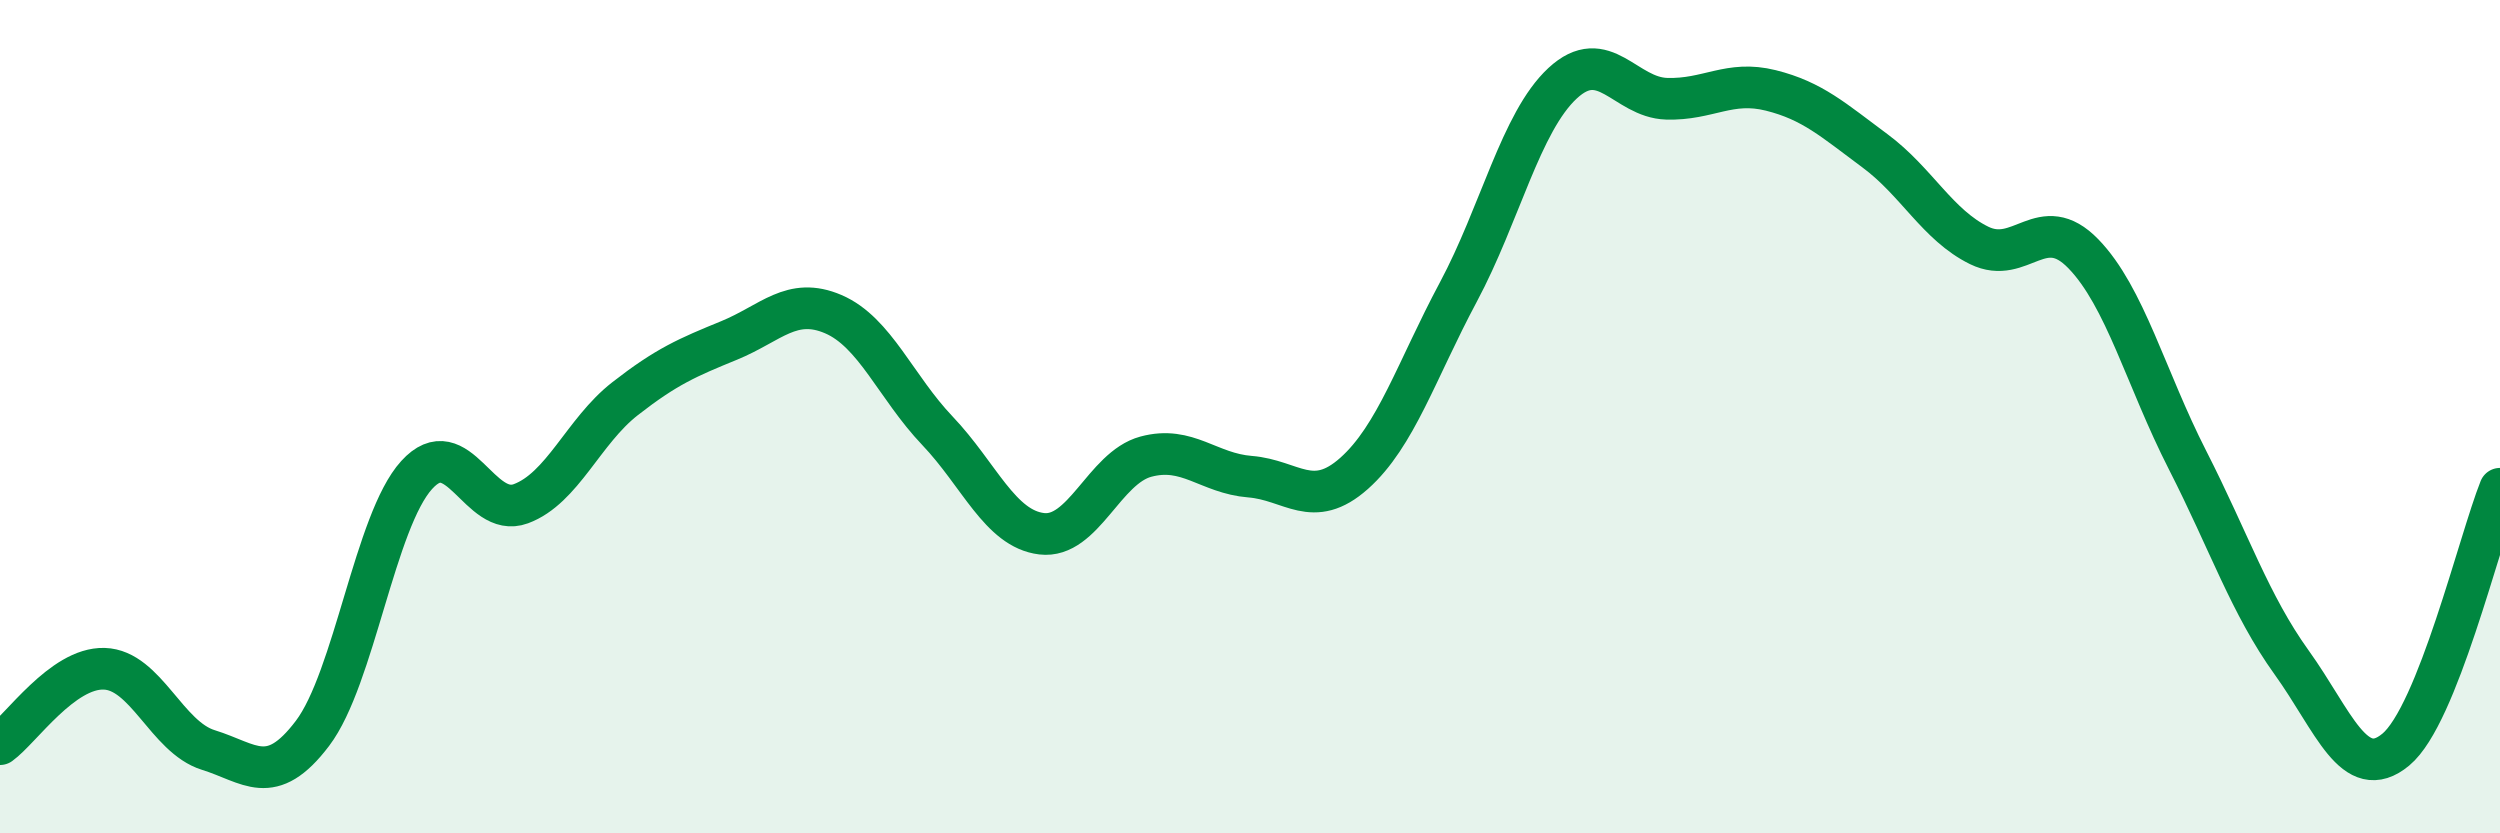
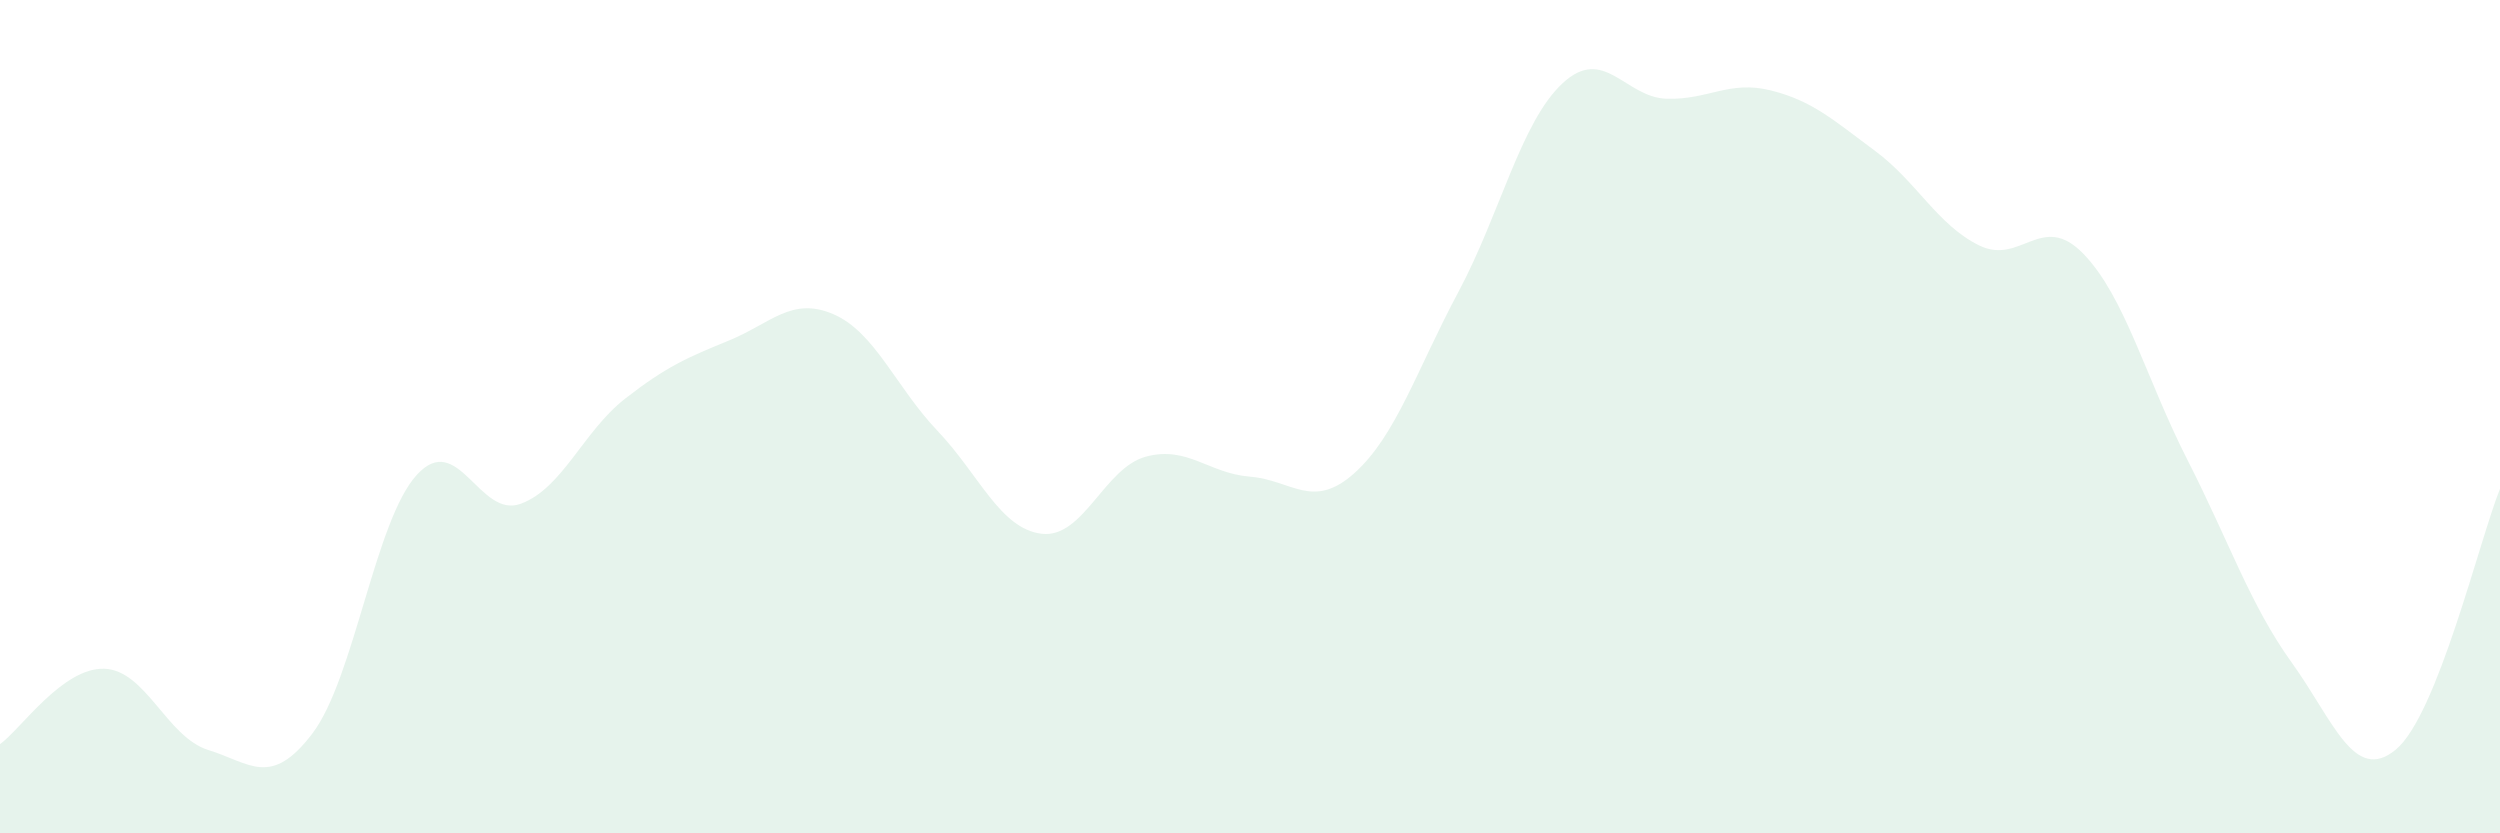
<svg xmlns="http://www.w3.org/2000/svg" width="60" height="20" viewBox="0 0 60 20">
  <path d="M 0,17.86 C 0.5,17.5 1.5,16.02 2.5,16.05 C 3.5,16.08 4,17.69 5,18 C 6,18.31 6.5,18.92 7.5,17.6 C 8.5,16.28 9,12.5 10,11.4 C 11,10.3 11.5,12.46 12.5,12.09 C 13.5,11.72 14,10.35 15,9.57 C 16,8.79 16.5,8.58 17.5,8.17 C 18.5,7.76 19,7.11 20,7.54 C 21,7.97 21.5,9.29 22.5,10.34 C 23.5,11.39 24,12.69 25,12.81 C 26,12.93 26.5,11.23 27.5,10.96 C 28.5,10.69 29,11.36 30,11.44 C 31,11.52 31.5,12.25 32.5,11.36 C 33.5,10.47 34,8.88 35,7.01 C 36,5.14 36.5,2.93 37.5,2 C 38.5,1.07 39,2.34 40,2.37 C 41,2.4 41.5,1.92 42.5,2.17 C 43.5,2.42 44,2.88 45,3.62 C 46,4.36 46.5,5.4 47.5,5.89 C 48.5,6.38 49,5.06 50,6.09 C 51,7.12 51.5,9.08 52.5,11.04 C 53.5,13 54,14.51 55,15.9 C 56,17.29 56.5,18.82 57.5,17.99 C 58.5,17.16 59.5,12.98 60,11.73L60 20L0 20Z" fill="#008740" opacity="0.1" stroke-linecap="round" stroke-linejoin="round" />
-   <path d="M 0,17.86 C 0.5,17.5 1.5,16.02 2.5,16.05 C 3.5,16.08 4,17.69 5,18 C 6,18.31 6.5,18.92 7.5,17.6 C 8.5,16.28 9,12.5 10,11.4 C 11,10.3 11.5,12.46 12.5,12.09 C 13.5,11.72 14,10.35 15,9.57 C 16,8.79 16.5,8.58 17.5,8.17 C 18.5,7.76 19,7.11 20,7.54 C 21,7.97 21.5,9.29 22.5,10.34 C 23.5,11.39 24,12.69 25,12.81 C 26,12.93 26.5,11.23 27.5,10.96 C 28.5,10.69 29,11.36 30,11.44 C 31,11.52 31.5,12.25 32.5,11.36 C 33.5,10.47 34,8.88 35,7.01 C 36,5.14 36.5,2.93 37.5,2 C 38.5,1.07 39,2.34 40,2.37 C 41,2.4 41.5,1.92 42.5,2.17 C 43.5,2.42 44,2.88 45,3.62 C 46,4.36 46.5,5.4 47.5,5.89 C 48.5,6.38 49,5.06 50,6.09 C 51,7.12 51.5,9.08 52.5,11.04 C 53.5,13 54,14.51 55,15.9 C 56,17.29 56.5,18.82 57.5,17.99 C 58.5,17.16 59.5,12.98 60,11.73" stroke="#008740" stroke-width="1" fill="none" stroke-linecap="round" stroke-linejoin="round" />
</svg>